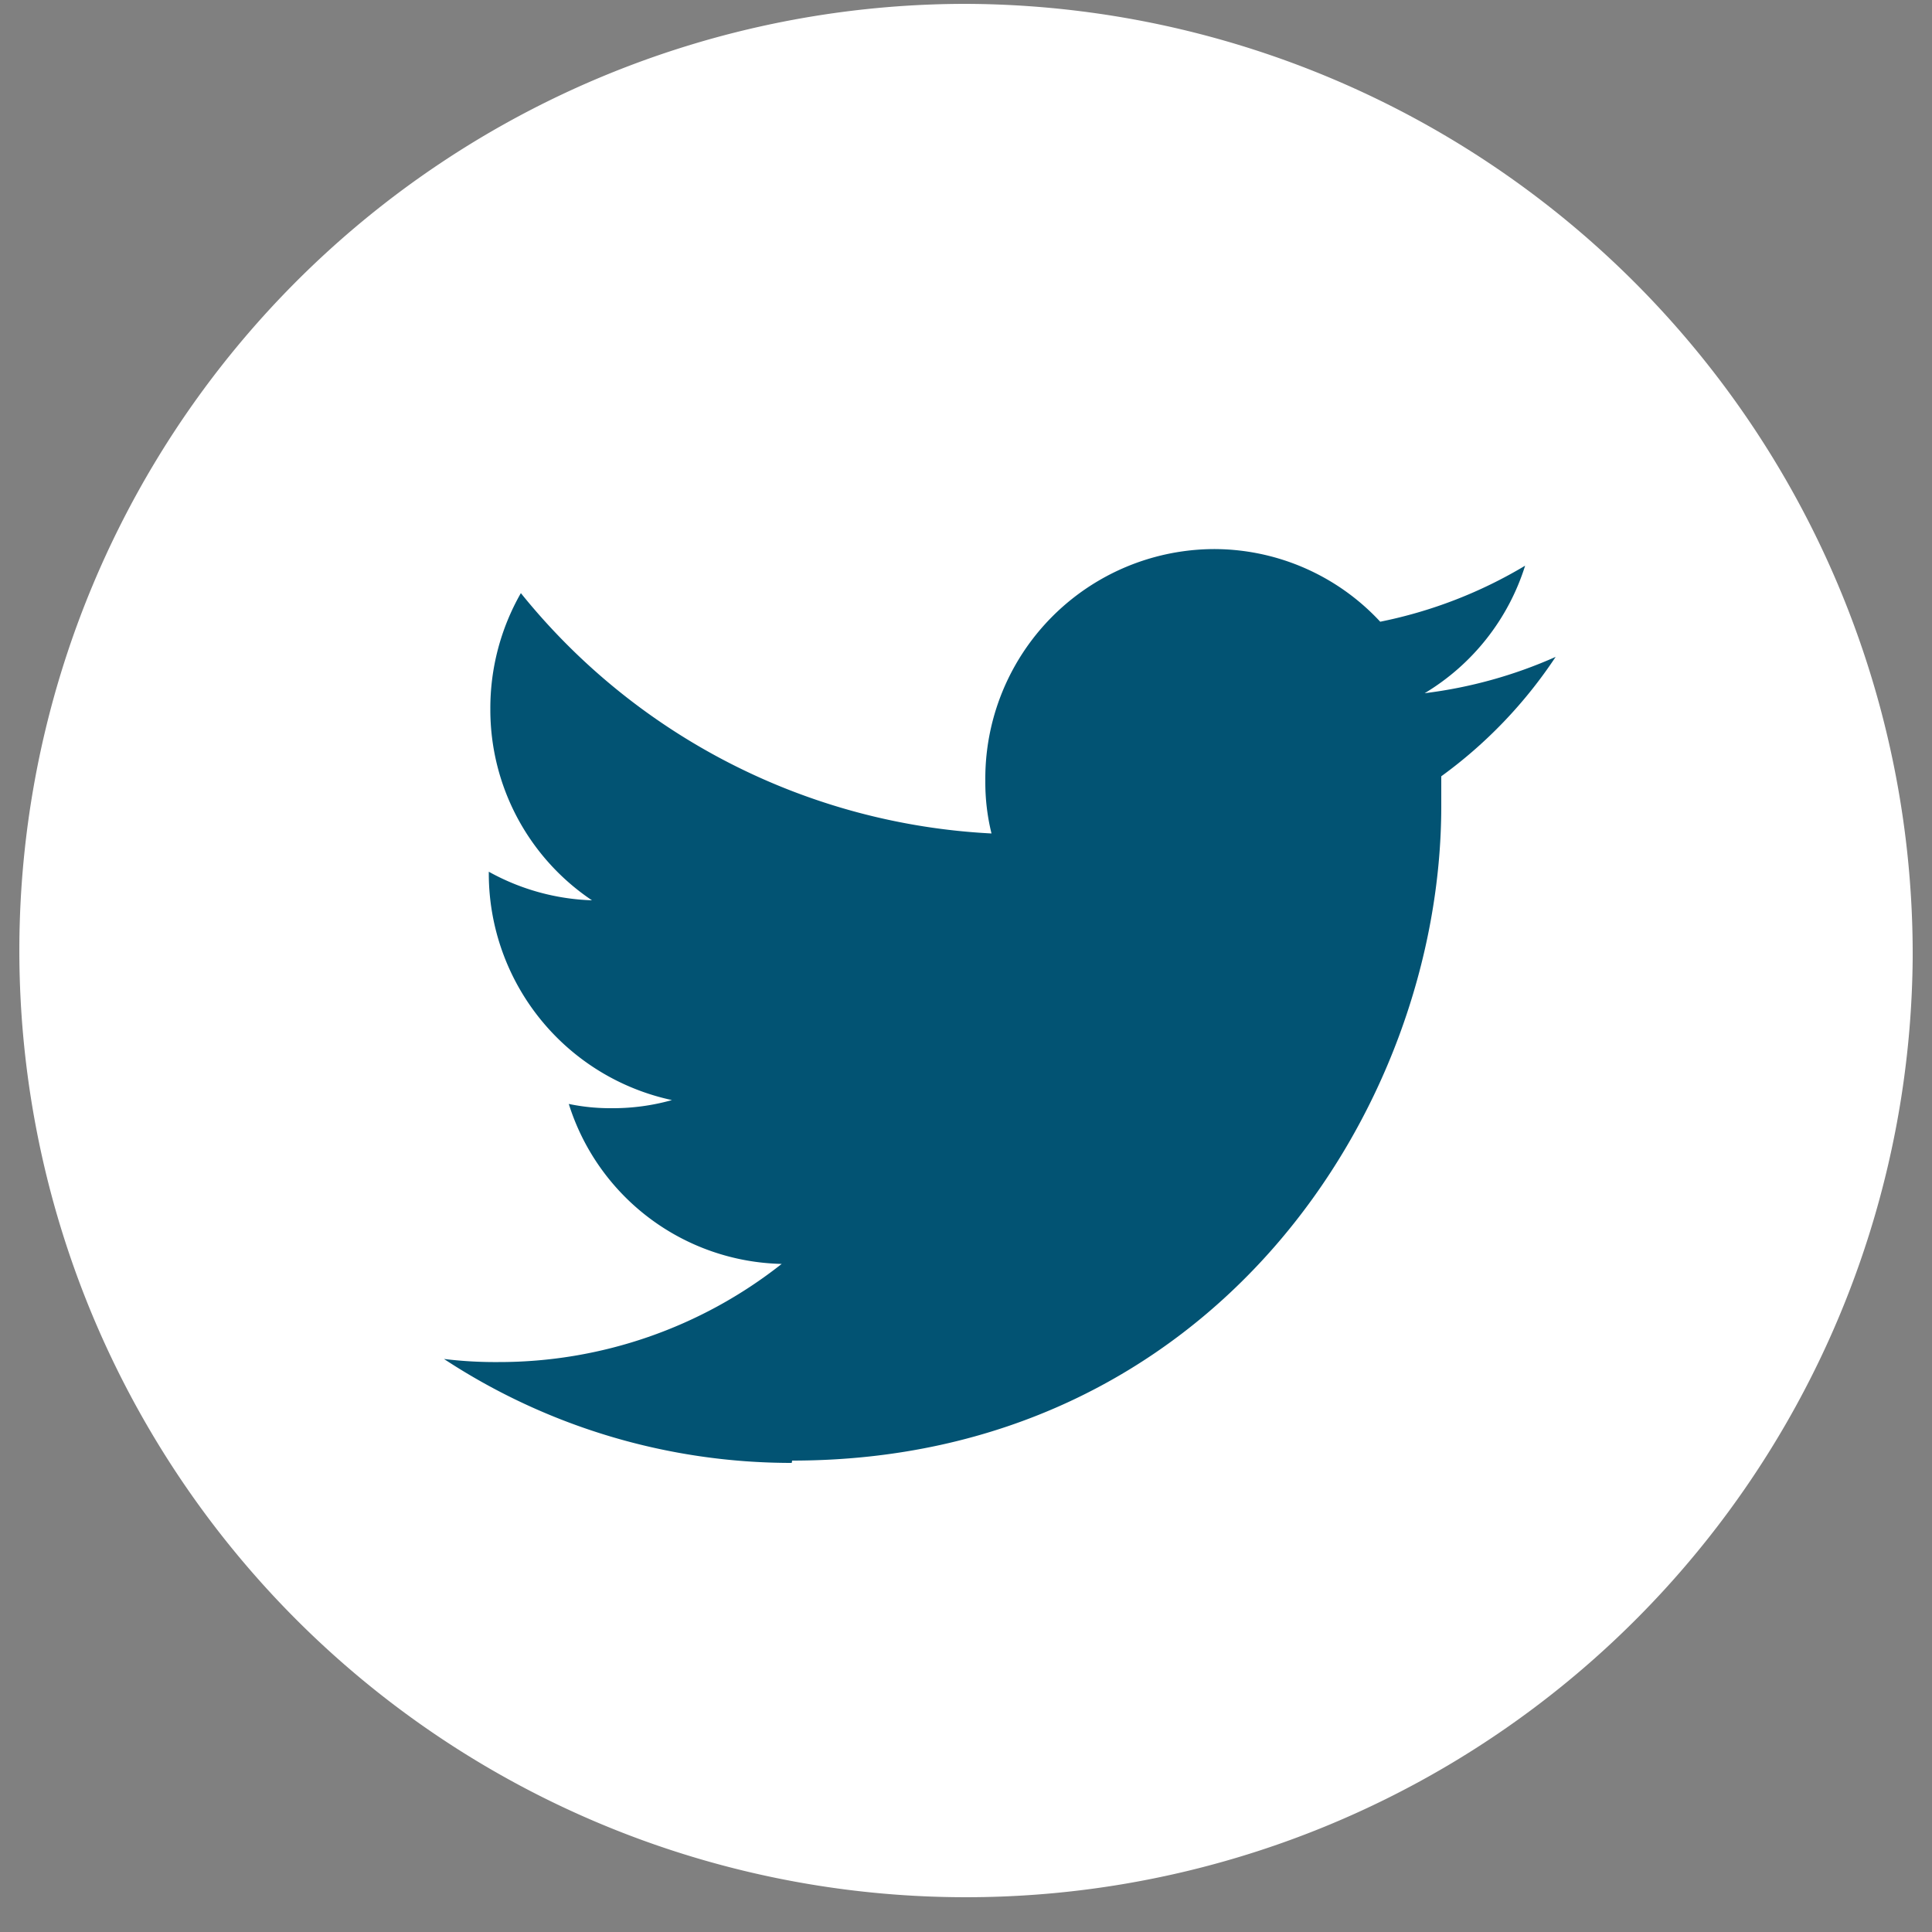
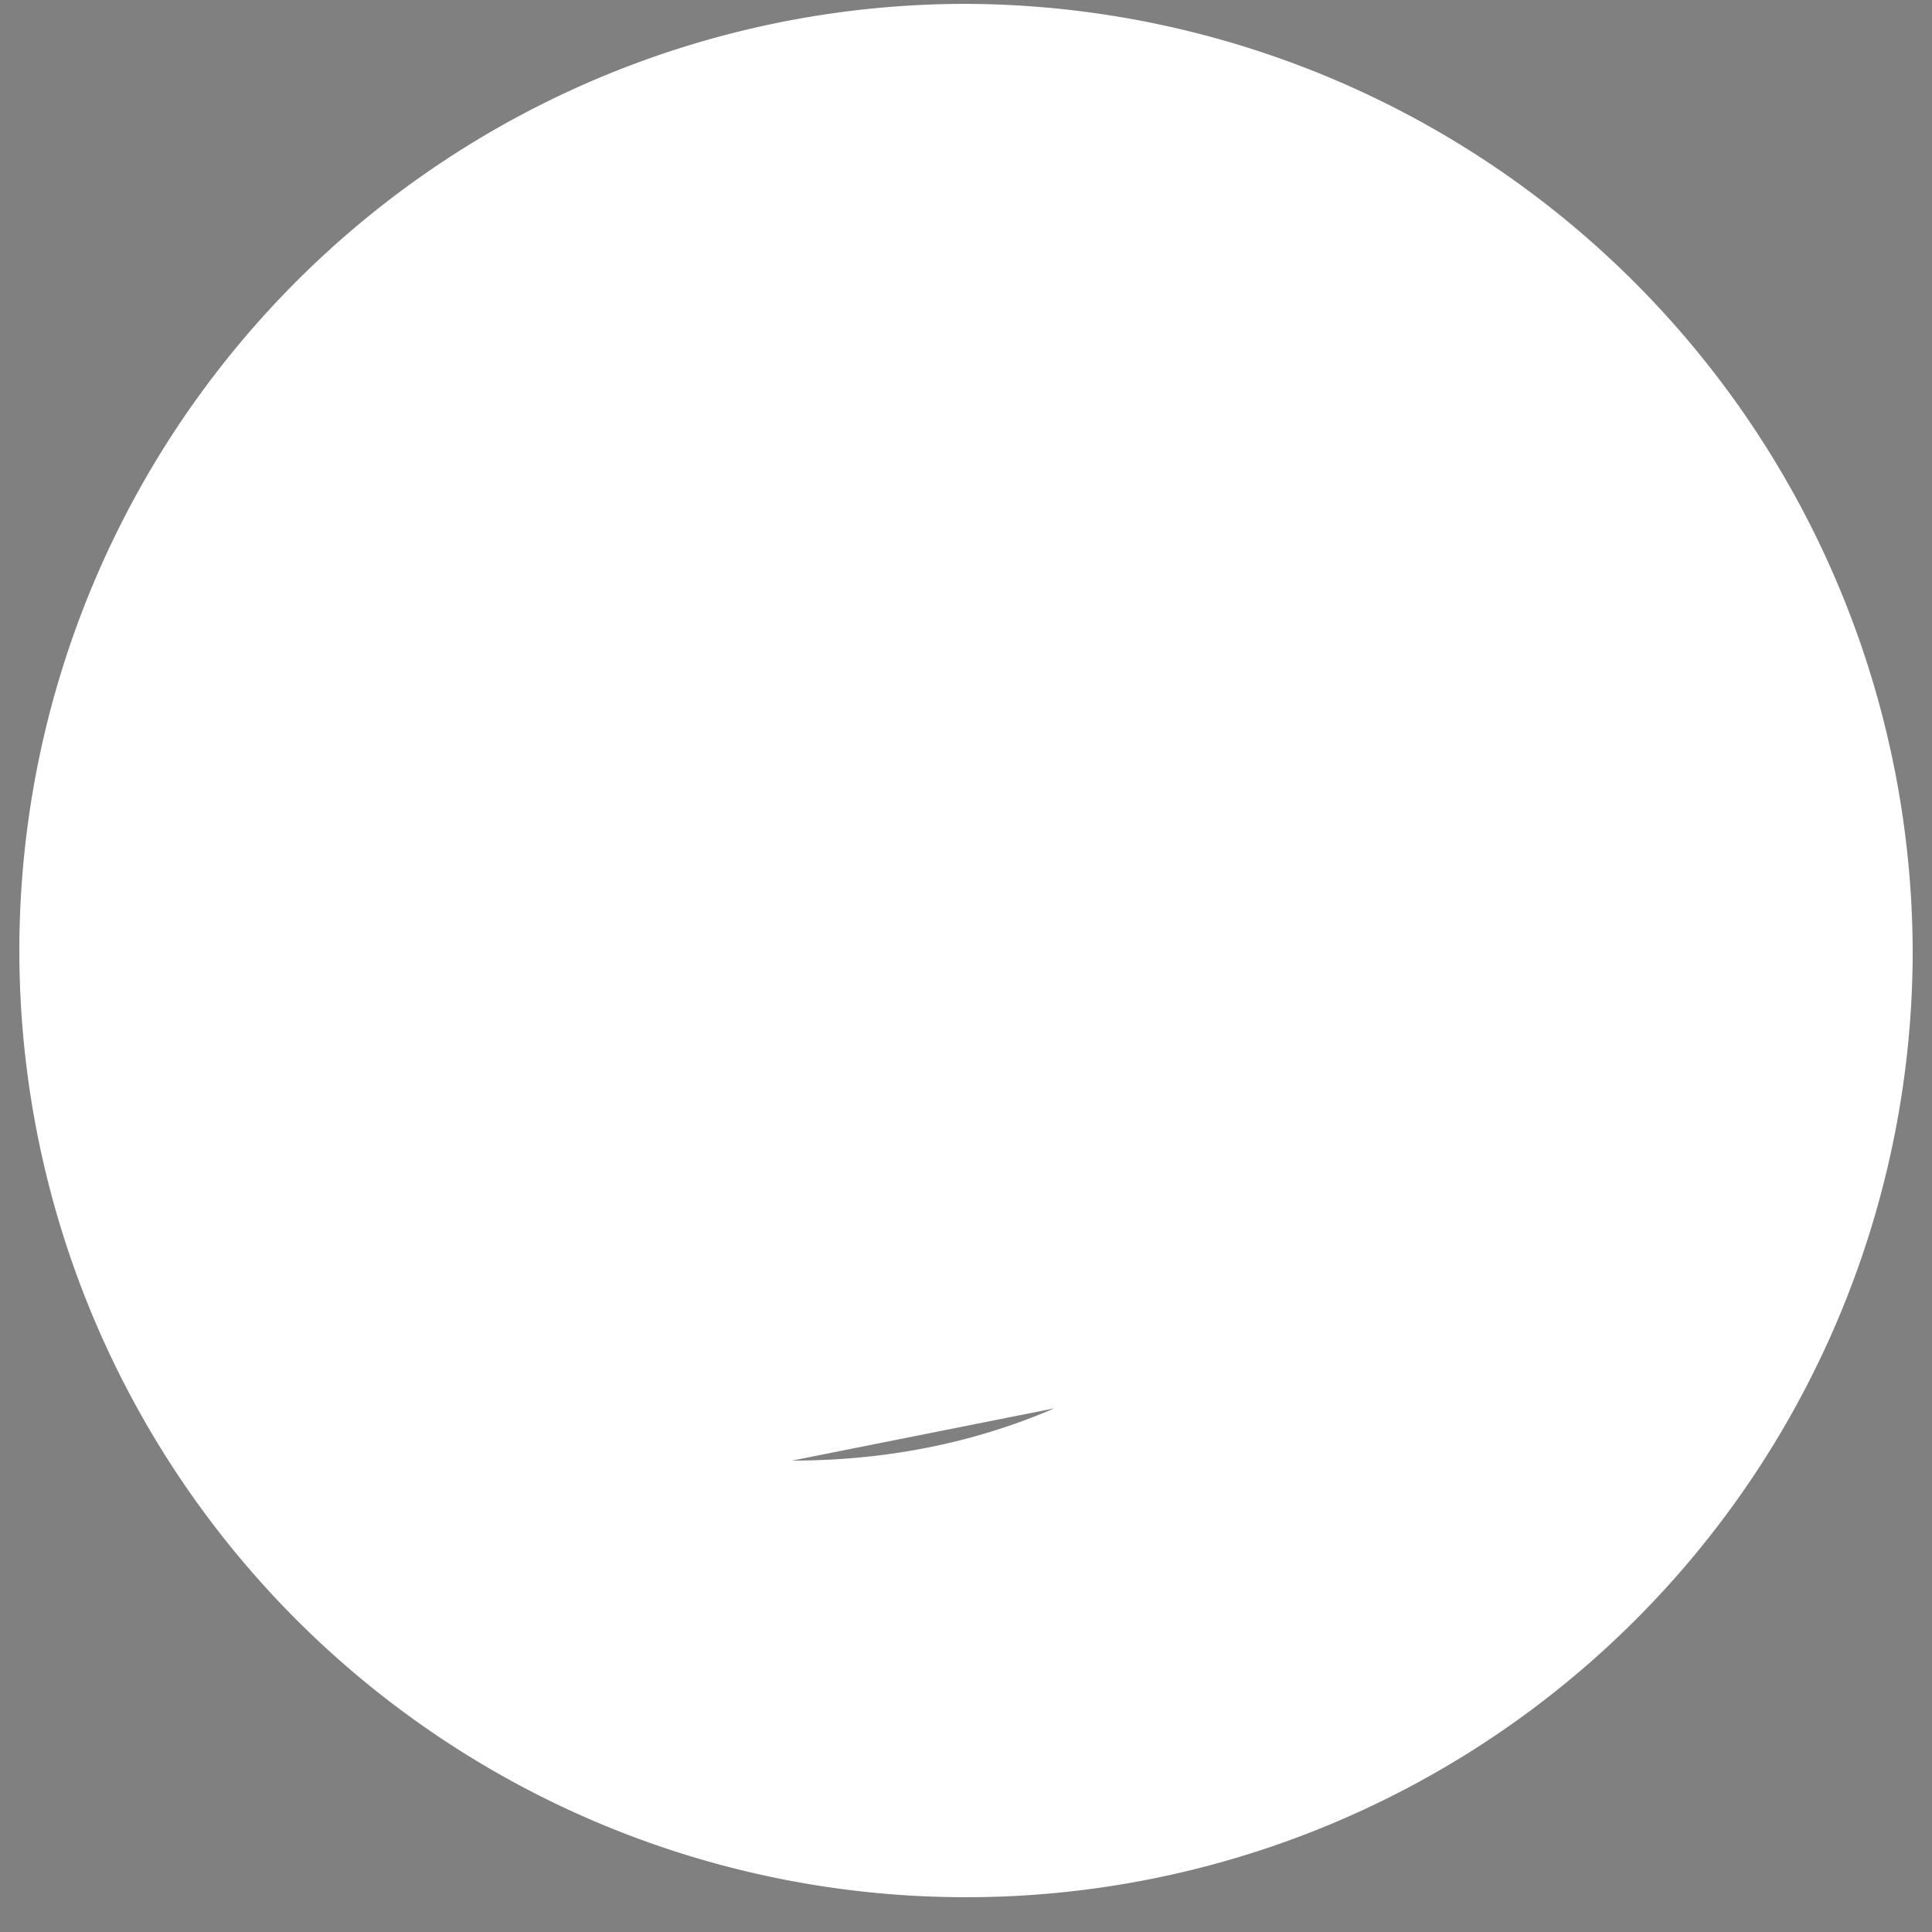
<svg xmlns="http://www.w3.org/2000/svg" viewBox="0 0 50 50">
  <rect x="0" y="0" width="50" height="50" fill="#808080" stroke="none" />
  <defs>
    <style>.cls-1{fill:#025373;}.cls-2{fill:#fff;}</style>
  </defs>
  <g id="Twitter_Icon" data-name="Twitter Icon">
-     <ellipse class="cls-1" cx="24.45" cy="25.14" rx="18.68" ry="18.34" />
-     <path class="cls-2" d="M49.5,24.8A24.5,24.5,0,1,1,25,.1,24.59,24.59,0,0,1,49.5,24.8Zm-29,13c10.86,0,16.8-9.08,16.8-16.94,0-.26,0-.52,0-.77A12,12,0,0,0,40.26,17a11.9,11.9,0,0,1-3.39.94,5.91,5.91,0,0,0,2.6-3.3,11.85,11.85,0,0,1-3.75,1.45,5.87,5.87,0,0,0-4.31-1.88,5.94,5.94,0,0,0-5.91,6,5.51,5.51,0,0,0,.16,1.36,16.73,16.73,0,0,1-12.18-6.22,6,6,0,0,0-.79,3,5.94,5.94,0,0,0,2.63,4.95,5.89,5.89,0,0,1-2.67-.74v.07a6,6,0,0,0,4.74,5.84,5.63,5.63,0,0,1-1.55.21,5.25,5.25,0,0,1-1.12-.11,5.91,5.91,0,0,0,5.51,4.14,11.8,11.8,0,0,1-7.33,2.54,10.9,10.9,0,0,1-1.41-.08,16.37,16.37,0,0,0,9,2.69" />
+     <path class="cls-2" d="M49.5,24.8A24.5,24.5,0,1,1,25,.1,24.59,24.59,0,0,1,49.5,24.8Zm-29,13c10.86,0,16.8-9.08,16.8-16.94,0-.26,0-.52,0-.77A12,12,0,0,0,40.26,17v.07a6,6,0,0,0,4.74,5.84,5.63,5.63,0,0,1-1.55.21,5.25,5.25,0,0,1-1.12-.11,5.91,5.91,0,0,0,5.51,4.14,11.8,11.8,0,0,1-7.33,2.54,10.9,10.9,0,0,1-1.41-.08,16.37,16.37,0,0,0,9,2.69" />
  </g>
</svg>